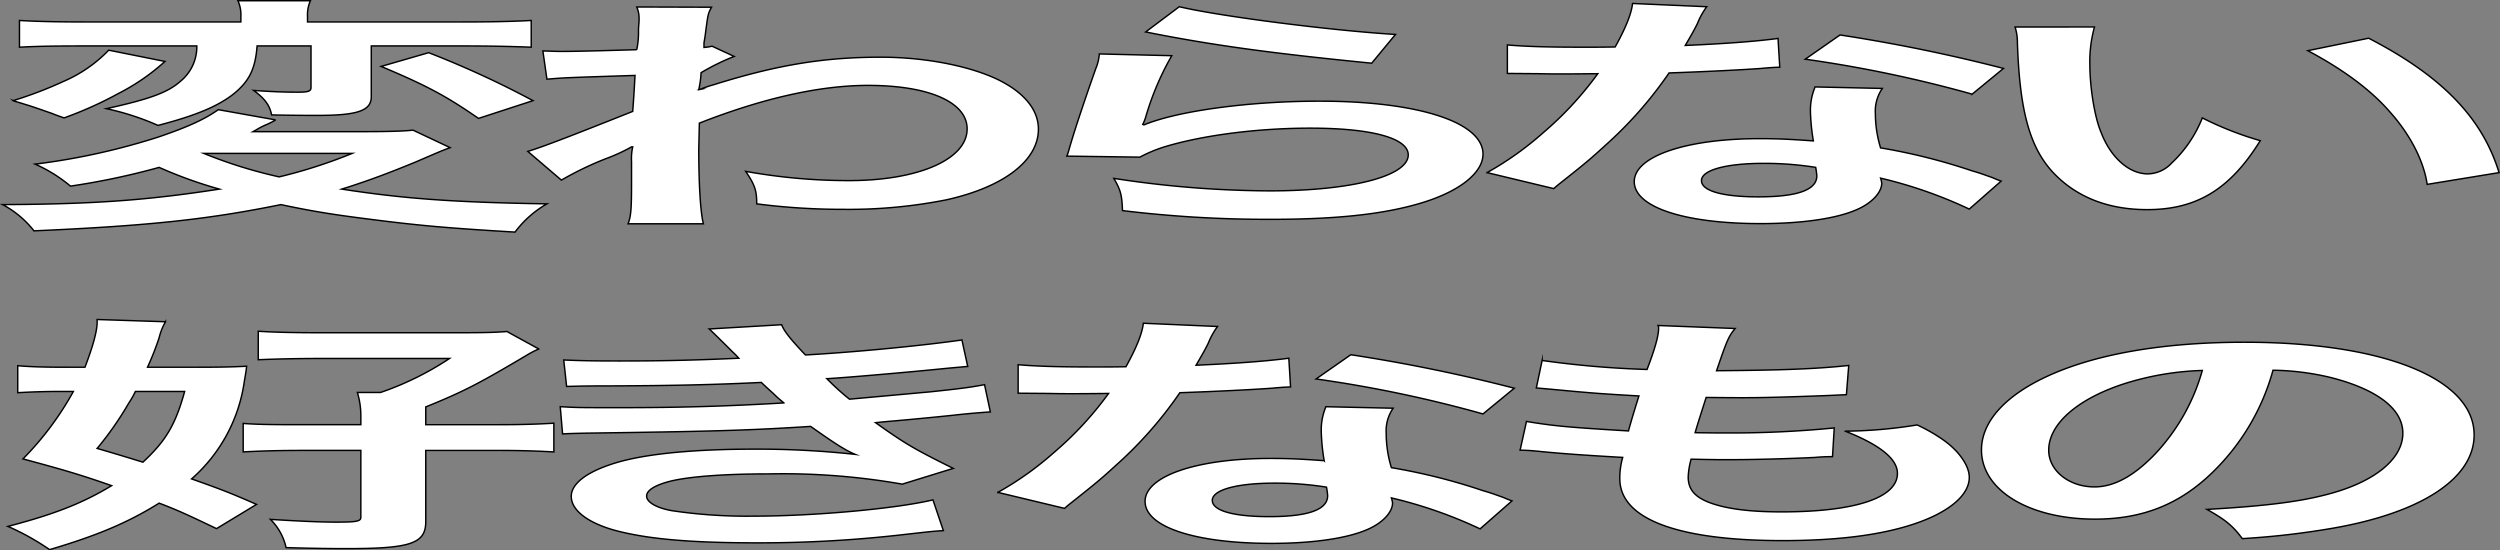
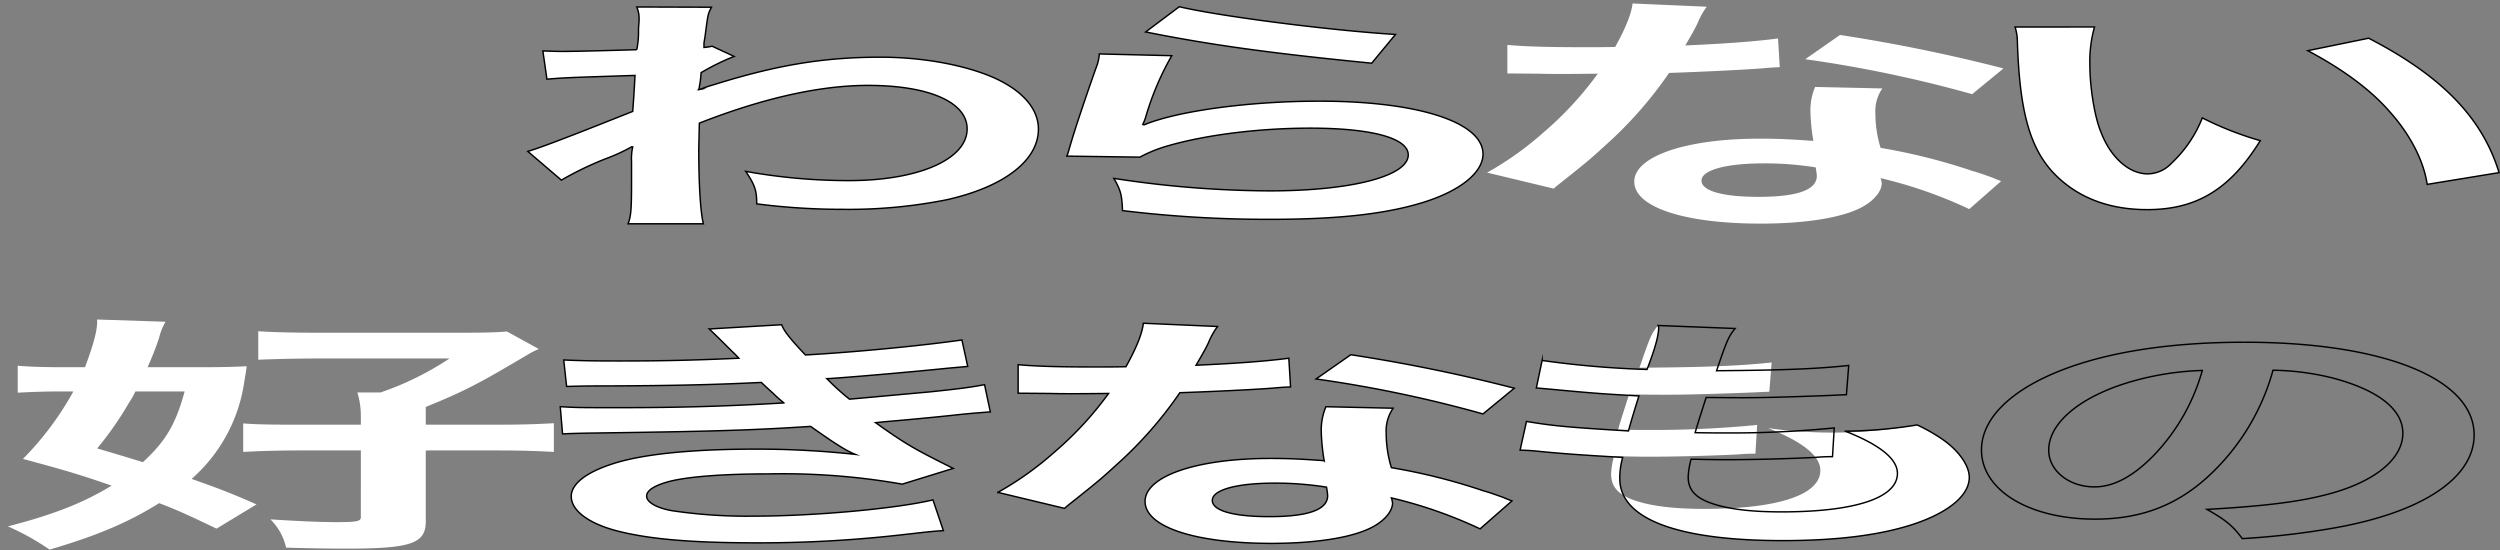
<svg xmlns="http://www.w3.org/2000/svg" id="グループ_326364" data-name="グループ 326364" width="460.324" height="101.347" viewBox="0 0 460.324 101.347">
  <rect x="0" y="0" width="460.324" height="101.347" fill="#808080" stroke="none" />
  <defs>
    <clipPath id="clip-path">
      <rect id="長方形_124409" data-name="長方形 124409" width="460.324" height="101.347" fill="none" />
    </clipPath>
  </defs>
  <g id="グループ_326364-2" data-name="グループ 326364" clip-path="url(#clip-path)">
-     <path id="パス_10674" data-name="パス 10674" d="M82.878,27.185c-1.6.6-1.6.6-6.4,2.668-4.8,1.978-8.964,3.543-13.553,4.969,11.312,1.748,20.49,2.438,37.779,2.714a19.338,19.338,0,0,0-5.87,5.2c-12.38-.736-17.609-1.2-26.573-2.347-6.937-.874-10.672-1.472-16.542-2.714-13.553,2.76-24.545,3.911-45.462,4.831A18.294,18.294,0,0,0,.49,37.674c16.968-.092,26.466-.782,39.913-2.852a80.783,80.783,0,0,1-11.1-4A133.6,133.6,0,0,1,12.976,34.27a27.25,27.25,0,0,0-6.51-4.049,123.833,123.833,0,0,0,22.625-4.968c5.442-1.841,8.644-3.313,11.1-5.061l10.565,1.886a13.845,13.845,0,0,1-1.814.92,14.279,14.279,0,0,0-1.388.69q-.32.208-.96.553h20.17c4.8,0,7.577-.092,9.285-.277ZM30.371,11.313A39.28,39.28,0,0,1,21.834,17.2,70.5,70.5,0,0,1,11.8,21.71q-1.6-.552-2.241-.828c-2.775-.966-2.775-.966-4.162-1.426L3.585,18.9c-.427-.138-.854-.23-1.175-.368a74.193,74.193,0,0,0,9.285-3.542,25.588,25.588,0,0,0,8.324-5.751ZM15.43,8.461c-5.442,0-8.537.046-11.845.23V3.768c3.094.184,6.723.276,12.593.276H44.351v-.92a6.515,6.515,0,0,0-.533-2.99h13.34a6.43,6.43,0,0,0-.534,2.944v.966H84.9c5.656,0,9.5-.092,12.913-.276V8.691c-3.521-.138-7.47-.23-12.593-.23H68.364V17.8c0,2.576-2.455,3.45-9.925,3.45-3.415,0-6.3-.046-8.431-.092-.32-1.748-1.281-3.036-3.308-4.508,3.308.23,5.549.322,8.11.322,2.028,0,2.455-.184,2.455-.874V8.461H47.34c-.32,4.14-1.388,6.44-4.269,8.787-2.881,2.3-7.043,4.048-13.98,5.842a48.758,48.758,0,0,0-9.5-3.082c8.324-1.84,11.419-3.036,13.767-5.153a8.169,8.169,0,0,0,2.881-6.394ZM37.521,28.243A86.177,86.177,0,0,0,51.4,32.568a92.4,92.4,0,0,0,13.447-4.325ZM78.929,9.7a174.312,174.312,0,0,1,19.209,8.833L88.107,21.8c-5.87-4.048-9.285-5.934-17.929-9.569Z" fill="#fff" />
-     <path id="パス_10675" data-name="パス 10675" d="M82.878,27.185c-1.6.6-1.6.6-6.4,2.668-4.8,1.978-8.964,3.543-13.553,4.969,11.312,1.748,20.49,2.438,37.779,2.714a19.338,19.338,0,0,0-5.87,5.2c-12.38-.736-17.609-1.2-26.573-2.347-6.937-.874-10.672-1.472-16.542-2.714-13.553,2.76-24.545,3.911-45.462,4.831A18.294,18.294,0,0,0,.49,37.674c16.968-.092,26.466-.782,39.913-2.852a80.783,80.783,0,0,1-11.1-4A133.6,133.6,0,0,1,12.976,34.27a27.25,27.25,0,0,0-6.51-4.049,123.833,123.833,0,0,0,22.625-4.968c5.442-1.841,8.644-3.313,11.1-5.061l10.565,1.886a13.845,13.845,0,0,1-1.814.92,14.279,14.279,0,0,0-1.388.69q-.32.208-.96.553h20.17c4.8,0,7.577-.092,9.285-.277ZM30.371,11.313A39.28,39.28,0,0,1,21.834,17.2,70.5,70.5,0,0,1,11.8,21.71q-1.6-.552-2.241-.828c-2.775-.966-2.775-.966-4.162-1.426L3.585,18.9c-.427-.138-.854-.23-1.175-.368a74.193,74.193,0,0,0,9.285-3.542,25.588,25.588,0,0,0,8.324-5.751ZM15.43,8.461c-5.442,0-8.537.046-11.845.23V3.768c3.094.184,6.723.276,12.593.276H44.351v-.92a6.515,6.515,0,0,0-.533-2.99h13.34a6.43,6.43,0,0,0-.534,2.944v.966H84.9c5.656,0,9.5-.092,12.913-.276V8.691c-3.521-.138-7.47-.23-12.593-.23H68.364V17.8c0,2.576-2.455,3.45-9.925,3.45-3.415,0-6.3-.046-8.431-.092-.32-1.748-1.281-3.036-3.308-4.508,3.308.23,5.549.322,8.11.322,2.028,0,2.455-.184,2.455-.874V8.461H47.34c-.32,4.14-1.388,6.44-4.269,8.787-2.881,2.3-7.043,4.048-13.98,5.842a48.758,48.758,0,0,0-9.5-3.082c8.324-1.84,11.419-3.036,13.767-5.153a8.169,8.169,0,0,0,2.881-6.394ZM37.521,28.243A86.177,86.177,0,0,0,51.4,32.568a92.4,92.4,0,0,0,13.447-4.325ZM78.929,9.7a174.312,174.312,0,0,1,19.209,8.833L88.107,21.8c-5.87-4.048-9.285-5.934-17.929-9.569Z" fill="none" stroke="#000" stroke-miterlimit="10" stroke-width="0.268" />
    <path id="パス_10676" data-name="パス 10676" d="M97.182,27.875c2.455-.736,6.617-2.3,19.316-7.361.214-2.806.214-2.852.427-6.625-12.913.414-12.913.414-16.221.691l-.747-5.2c1.707.046,2.561.092,3.521.092,1.922,0,7.791-.138,13.767-.322a15.562,15.562,0,0,0,.321-3.451c0-.874.106-1.518.106-1.932v-.46a5.177,5.177,0,0,0-.427-2.024l13.768.046c-.641,1.2-.641,1.242-1.068,4.417-.107.874-.107.874-.32,2.162v.828a9.7,9.7,0,0,0,1.494-.23l4.056,1.886a42.488,42.488,0,0,0-6.083,2.99,18.793,18.793,0,0,1-.428,3.129l.214-.046a24.478,24.478,0,0,1,2.561-.874c11.633-3.635,20.277-5.061,30.736-5.061,7.683,0,15.474,1.426,20.81,3.772,5.336,2.393,8.218,5.751,8.218,9.478,0,5.8-6.4,10.673-16.969,13.019a92.333,92.333,0,0,1-19,1.748,123.005,123.005,0,0,1-15.9-1.012c0-2.438-.321-3.45-2.028-5.981a106.675,106.675,0,0,0,19,1.7c12.806,0,21.771-3.911,21.771-9.523,0-4.923-7.043-8.005-18.249-8.005-8.858,0-19.316,2.346-31.056,6.947l-.107,4.784c0,6.579.321,11.731.854,13.756H115.645c.533-1.381.64-2.715.64-7.361V29.761a10.2,10.2,0,0,1,.213-2.714h-.213a32.9,32.9,0,0,1-4.7,2.162,59.941,59.941,0,0,0-8.217,3.957Z" fill="#fff" />
    <path id="パス_10677" data-name="パス 10677" d="M97.182,27.875c2.455-.736,6.617-2.3,19.316-7.361.214-2.806.214-2.852.427-6.625-12.913.414-12.913.414-16.221.691l-.747-5.2c1.707.046,2.561.092,3.521.092,1.922,0,7.791-.138,13.767-.322a15.562,15.562,0,0,0,.321-3.451c0-.874.106-1.518.106-1.932v-.46a5.177,5.177,0,0,0-.427-2.024l13.768.046c-.641,1.2-.641,1.242-1.068,4.417-.107.874-.107.874-.32,2.162v.828a9.7,9.7,0,0,0,1.494-.23l4.056,1.886a42.488,42.488,0,0,0-6.083,2.99,18.793,18.793,0,0,1-.428,3.129l.214-.046a24.478,24.478,0,0,1,2.561-.874c11.633-3.635,20.277-5.061,30.736-5.061,7.683,0,15.474,1.426,20.81,3.772,5.336,2.393,8.218,5.751,8.218,9.478,0,5.8-6.4,10.673-16.969,13.019a92.333,92.333,0,0,1-19,1.748,123.005,123.005,0,0,1-15.9-1.012c0-2.438-.321-3.45-2.028-5.981a106.675,106.675,0,0,0,19,1.7c12.806,0,21.771-3.911,21.771-9.523,0-4.923-7.043-8.005-18.249-8.005-8.858,0-19.316,2.346-31.056,6.947l-.107,4.784c0,6.579.321,11.731.854,13.756H115.645c.533-1.381.64-2.715.64-7.361V29.761a10.2,10.2,0,0,1,.213-2.714h-.213a32.9,32.9,0,0,1-4.7,2.162,59.941,59.941,0,0,0-8.217,3.957Z" fill="none" stroke="#000" stroke-miterlimit="10" stroke-width="0.268" />
    <path id="パス_10678" data-name="パス 10678" d="M215.753,10.255a51.6,51.6,0,0,0-4.8,11.317,8.359,8.359,0,0,1-.533,1.334l.213.092c6.19-2.576,19.423-4.37,32.337-4.37,18.141,0,30.094,3.864,30.094,9.753,0,3.358-4.162,6.763-10.992,8.879-6.936,2.162-15.795,3.128-28.174,3.128a221.938,221.938,0,0,1-27.213-1.61c-.107-2.852-.321-3.772-1.6-5.934a190.873,190.873,0,0,0,28.707,2.3c15.048,0,25.507-2.714,25.507-6.625,0-3.082-6.724-4.922-18.036-4.922-9.5,0-19.423,1.242-26.574,3.358a25.949,25.949,0,0,0-4.8,1.978l-13.447-.184c.321-.828.321-1.012.854-2.76.854-2.853,2.561-7.959,4.482-13.388a8.67,8.67,0,0,0,.64-2.668Zm1.387-9.017c7.364,1.748,27.748,4.371,39.806,5.107l-4.375,5.29c-18.249-1.794-29.454-3.312-41.621-5.751Z" fill="#fff" />
    <path id="パス_10679" data-name="パス 10679" d="M215.753,10.255a51.6,51.6,0,0,0-4.8,11.317,8.359,8.359,0,0,1-.533,1.334l.213.092c6.19-2.576,19.423-4.37,32.337-4.37,18.141,0,30.094,3.864,30.094,9.753,0,3.358-4.162,6.763-10.992,8.879-6.936,2.162-15.795,3.128-28.174,3.128a221.938,221.938,0,0,1-27.213-1.61c-.107-2.852-.321-3.772-1.6-5.934a190.873,190.873,0,0,0,28.707,2.3c15.048,0,25.507-2.714,25.507-6.625,0-3.082-6.724-4.922-18.036-4.922-9.5,0-19.423,1.242-26.574,3.358a25.949,25.949,0,0,0-4.8,1.978l-13.447-.184c.321-.828.321-1.012.854-2.76.854-2.853,2.561-7.959,4.482-13.388a8.67,8.67,0,0,0,.64-2.668Zm1.387-9.017c7.364,1.748,27.748,4.371,39.806,5.107l-4.375,5.29c-18.249-1.794-29.454-3.312-41.621-5.751Z" fill="none" stroke="#000" stroke-miterlimit="10" stroke-width="0.268" />
    <path id="パス_10680" data-name="パス 10680" d="M314.26,1.238a13.872,13.872,0,0,0-1.708,3.082c-.533,1.105-1.067,2.025-2.241,4.049,7.364-.322,12.913-.736,17.075-1.288l.32,5.29c-1.173.046-1.386.046-3.415.23-3.841.277-10.351.6-16.967.829a73.63,73.63,0,0,1-11.74,13.341c-2.455,2.254-3.415,3.082-7.47,6.3-1.388,1.1-1.388,1.1-2.028,1.656l-12.273-2.944a58.353,58.353,0,0,0,10.351-7.361A62.292,62.292,0,0,0,294.2,13.568c-4.8.046-5.443.046-6.724.046-1.387,0-2.027,0-4.269-.046l-5.656-.046V8.277c3.842.322,7.9.414,14.407.414,1.281,0,3.1,0,5.443-.046,1.814-3.266,2.988-6.027,3.2-8.005ZM362.6,38.5a82.547,82.547,0,0,0-16.328-5.7,5.6,5.6,0,0,1,.214.92c0,1.7-1.815,3.68-4.589,4.876-3.736,1.657-10.139,2.577-17.716,2.577-14.087,0-23.265-3.037-23.265-7.729,0-4.647,9.5-7.913,23.051-7.913,3.2,0,5.443.092,9.926.414a37.988,37.988,0,0,1-.534-5.29,11.071,11.071,0,0,1,.853-4.647l12.38.276a7.384,7.384,0,0,0-1.28,4.646,21.706,21.706,0,0,0,.96,6.3,109.243,109.243,0,0,1,16.862,4.233c1.6.46,2.027.644,3.734,1.242.855.368.855.368,1.6.644Zm-37.886-8.419c-6.936,0-11.419,1.243-11.419,3.175,0,1.886,3.842,2.99,10.459,2.99,7.257,0,10.778-1.288,10.778-3.864a12.845,12.845,0,0,0-.212-1.565,59.773,59.773,0,0,0-9.606-.736m38.42-12.743A234.02,234.02,0,0,0,332.4,10.9l6.4-4.462A304.988,304.988,0,0,1,368.9,12.6Z" fill="#fff" />
-     <path id="パス_10681" data-name="パス 10681" d="M314.26,1.238a13.872,13.872,0,0,0-1.708,3.082c-.533,1.105-1.067,2.025-2.241,4.049,7.364-.322,12.913-.736,17.075-1.288l.32,5.29c-1.173.046-1.386.046-3.415.23-3.841.277-10.351.6-16.967.829a73.63,73.63,0,0,1-11.74,13.341c-2.455,2.254-3.415,3.082-7.47,6.3-1.388,1.1-1.388,1.1-2.028,1.656l-12.273-2.944a58.353,58.353,0,0,0,10.351-7.361A62.292,62.292,0,0,0,294.2,13.568c-4.8.046-5.443.046-6.724.046-1.387,0-2.027,0-4.269-.046l-5.656-.046V8.277c3.842.322,7.9.414,14.407.414,1.281,0,3.1,0,5.443-.046,1.814-3.266,2.988-6.027,3.2-8.005ZM362.6,38.5a82.547,82.547,0,0,0-16.328-5.7,5.6,5.6,0,0,1,.214.92c0,1.7-1.815,3.68-4.589,4.876-3.736,1.657-10.139,2.577-17.716,2.577-14.087,0-23.265-3.037-23.265-7.729,0-4.647,9.5-7.913,23.051-7.913,3.2,0,5.443.092,9.926.414a37.988,37.988,0,0,1-.534-5.29,11.071,11.071,0,0,1,.853-4.647l12.38.276a7.384,7.384,0,0,0-1.28,4.646,21.706,21.706,0,0,0,.96,6.3,109.243,109.243,0,0,1,16.862,4.233c1.6.46,2.027.644,3.734,1.242.855.368.855.368,1.6.644Zm-37.886-8.419c-6.936,0-11.419,1.243-11.419,3.175,0,1.886,3.842,2.99,10.459,2.99,7.257,0,10.778-1.288,10.778-3.864a12.845,12.845,0,0,0-.212-1.565A59.773,59.773,0,0,0,324.718,30.083Zm38.42-12.743A234.02,234.02,0,0,0,332.4,10.9l6.4-4.462A304.988,304.988,0,0,1,368.9,12.6Z" fill="none" stroke="#000" stroke-miterlimit="10" stroke-width="0.268" />
    <path id="パス_10682" data-name="パス 10682" d="M385.66,4.965a23.615,23.615,0,0,0-.854,6.993c0,4,.854,9.523,2.028,12.329,1.814,4.785,5.23,7.729,8.644,7.729a6.124,6.124,0,0,0,4.376-1.978,23.047,23.047,0,0,0,5.656-8.327A60.754,60.754,0,0,0,416.182,25.9c-5.55,8.971-11.739,12.7-20.811,12.7-7.15,0-12.913-2.255-17.181-6.671-4.376-4.6-6.3-11.271-6.724-24.015a9.74,9.74,0,0,0-.427-2.944Zm50.479,2.07c13.446,6.947,20.917,14.63,24.012,24.751l-13.234,2.162c-.64-4.324-3.094-9.109-6.83-13.3-3.629-4.187-8.751-7.913-15.154-11.318Z" fill="#fff" />
    <path id="パス_10683" data-name="パス 10683" d="M385.66,4.965a23.615,23.615,0,0,0-.854,6.993c0,4,.854,9.523,2.028,12.329,1.814,4.785,5.23,7.729,8.644,7.729a6.124,6.124,0,0,0,4.376-1.978,23.047,23.047,0,0,0,5.656-8.327A60.754,60.754,0,0,0,416.182,25.9c-5.55,8.971-11.739,12.7-20.811,12.7-7.15,0-12.913-2.255-17.181-6.671-4.376-4.6-6.3-11.271-6.724-24.015a9.74,9.74,0,0,0-.427-2.944Zm50.479,2.07c13.446,6.947,20.917,14.63,24.012,24.751l-13.234,2.162c-.64-4.324-3.094-9.109-6.83-13.3-3.629-4.187-8.751-7.913-15.154-11.318Z" fill="none" stroke="#000" stroke-miterlimit="10" stroke-width="0.268" />
    <path id="パス_10684" data-name="パス 10684" d="M39.869,97.336c-5.016-2.392-6.937-3.312-10.565-4.693-5.657,3.543-11.419,5.981-20.17,8.558A45.9,45.9,0,0,0,1.45,96.922c8.537-2.208,13.874-4.324,19.1-7.5C15,87.491,12.122,86.617,4.225,84.5a56.241,56.241,0,0,0,9.284-12.422H10.948c-2.775,0-5.336.092-7.684.23V67.341c2.775.23,5.336.276,9.391.276h2.989c1.387-3.635,2.241-6.579,2.241-8.281V58.83l12.593.414A10.962,10.962,0,0,0,29.3,62.188a52.907,52.907,0,0,1-2.135,5.429h9.285c3.842,0,6.3-.046,8.964-.184-.106.92-.106.92-.426,2.806A29.352,29.352,0,0,1,35.28,88.181c4.909,1.748,6.83,2.438,11.953,4.693ZM24.928,72.079a14.112,14.112,0,0,1-1.174,2.07,59.63,59.63,0,0,1-5.869,8.42c4.269,1.241,5.869,1.748,8.43,2.53,4.163-3.865,5.977-6.809,7.684-13.02ZM78.395,96.048c0,4.048-2.775,4.969-14.621,4.969-3.094,0-6.4-.047-11.1-.185a10.464,10.464,0,0,0-2.881-5.2c5.122.322,9.178.506,12.059.506,3.735,0,4.589-.138,4.589-.874V82.936H55.664c-4.163,0-7.578.092-10.886.277V77.968c2.561.184,4.909.23,10.565.23h11.1V76.634a14.782,14.782,0,0,0-.64-4.371h4.269a55.209,55.209,0,0,0,12.7-6.257H59.079c-4.269,0-8.325.093-11.526.23V60.992c2.775.184,6.616.276,11.846.276H84.051c4.8,0,7.15-.046,9.285-.23l5.87,3.22a16.749,16.749,0,0,0-2.135,1.1c-8.858,5.245-11.526,6.671-18.676,9.57V78.2h13.02c4.589,0,7.363-.092,10.565-.276v5.291c-3.308-.185-6.189-.277-10.565-.277H78.395Z" fill="#fff" />
-     <path id="パス_10685" data-name="パス 10685" d="M39.869,97.336c-5.016-2.392-6.937-3.312-10.565-4.693-5.657,3.543-11.419,5.981-20.17,8.558A45.9,45.9,0,0,0,1.45,96.922c8.537-2.208,13.874-4.324,19.1-7.5C15,87.491,12.122,86.617,4.225,84.5a56.241,56.241,0,0,0,9.284-12.422H10.948c-2.775,0-5.336.092-7.684.23V67.341c2.775.23,5.336.276,9.391.276h2.989c1.387-3.635,2.241-6.579,2.241-8.281V58.83l12.593.414A10.962,10.962,0,0,0,29.3,62.188a52.907,52.907,0,0,1-2.135,5.429h9.285c3.842,0,6.3-.046,8.964-.184-.106.92-.106.92-.426,2.806A29.352,29.352,0,0,1,35.28,88.181c4.909,1.748,6.83,2.438,11.953,4.693ZM24.928,72.079a14.112,14.112,0,0,1-1.174,2.07,59.63,59.63,0,0,1-5.869,8.42c4.269,1.241,5.869,1.748,8.43,2.53,4.163-3.865,5.977-6.809,7.684-13.02ZM78.395,96.048c0,4.048-2.775,4.969-14.621,4.969-3.094,0-6.4-.047-11.1-.185a10.464,10.464,0,0,0-2.881-5.2c5.122.322,9.178.506,12.059.506,3.735,0,4.589-.138,4.589-.874V82.936H55.664c-4.163,0-7.578.092-10.886.277V77.968c2.561.184,4.909.23,10.565.23h11.1V76.634a14.782,14.782,0,0,0-.64-4.371h4.269a55.209,55.209,0,0,0,12.7-6.257H59.079c-4.269,0-8.325.093-11.526.23V60.992c2.775.184,6.616.276,11.846.276H84.051c4.8,0,7.15-.046,9.285-.23l5.87,3.22a16.749,16.749,0,0,0-2.135,1.1c-8.858,5.245-11.526,6.671-18.676,9.57V78.2h13.02c4.589,0,7.363-.092,10.565-.276v5.291c-3.308-.185-6.189-.277-10.565-.277H78.395Z" fill="none" stroke="#000" stroke-miterlimit="10" stroke-width="0.268" />
    <path id="パス_10686" data-name="パス 10686" d="M103.8,66.282c3.1.138,5.551.184,10.246.184,8.111,0,13.874-.138,21.984-.506a14.006,14.006,0,0,0-1.174-1.2c-2.667-2.669-4.162-4.1-4.268-4.187l13.339-.782c.428,1.15,1.5,2.53,4.375,5.567,9.073-.506,21.452-1.7,28.816-2.76l1.067,4.876c-1.067.092-1.067.092-3.629.322-7.151.736-19,1.748-22.3,1.932a43.341,43.341,0,0,0,4.162,3.773c9.177-.828,14.086-1.288,14.726-1.334,6.084-.645,7.365-.828,10.14-1.335l1.066,5.015c-2.027.138-4.268.322-6.723.6-4.376.46-7.9.782-10.459,1.012-2.668.23-2.668.23-3.948.368,5.549,3.957,7.256,4.923,14.3,8.419l-9.392,2.9a126.546,126.546,0,0,0-24.546-1.887c-8.111,0-14.3.46-17.929,1.288-2.988.736-4.588,1.7-4.588,2.807s1.813,2.162,4.588,2.668a92.859,92.859,0,0,0,15.261,1.012c11.1,0,26.147-1.38,32.871-2.99L173.7,97.7c-2.029.139-2.029.139-6.938.691a232.474,232.474,0,0,1-27.319,1.564c-12.273,0-20.064-.69-26.041-2.255-5.122-1.38-8.216-3.726-8.216-6.3,0-2.484,3.2-4.785,8.963-6.4,5.55-1.518,14.087-2.3,24.867-2.3a166.994,166.994,0,0,1,18.461.966c-1.707-.69-3.734-1.978-8.217-5.153-11.313.736-18.142.92-41.3,1.242-1.815.046-2.562.046-4.375.138l-.427-5.014c3.095.184,3.735.184,10.991.184,11.206,0,20.064-.276,30.2-.874a21.759,21.759,0,0,1-1.922-1.7c-1.067-.967-1.386-1.242-2.241-2.071-8.537.414-16.222.6-28.6.644-4.482,0-5.015.047-7.257.092Z" fill="#fff" />
    <path id="パス_10687" data-name="パス 10687" d="M103.8,66.282c3.1.138,5.551.184,10.246.184,8.111,0,13.874-.138,21.984-.506a14.006,14.006,0,0,0-1.174-1.2c-2.667-2.669-4.162-4.1-4.268-4.187l13.339-.782c.428,1.15,1.5,2.53,4.375,5.567,9.073-.506,21.452-1.7,28.816-2.76l1.067,4.876c-1.067.092-1.067.092-3.629.322-7.151.736-19,1.748-22.3,1.932a43.341,43.341,0,0,0,4.162,3.773c9.177-.828,14.086-1.288,14.726-1.334,6.084-.645,7.365-.828,10.14-1.335l1.066,5.015c-2.027.138-4.268.322-6.723.6-4.376.46-7.9.782-10.459,1.012-2.668.23-2.668.23-3.948.368,5.549,3.957,7.256,4.923,14.3,8.419l-9.392,2.9a126.546,126.546,0,0,0-24.546-1.887c-8.111,0-14.3.46-17.929,1.288-2.988.736-4.588,1.7-4.588,2.807s1.813,2.162,4.588,2.668a92.859,92.859,0,0,0,15.261,1.012c11.1,0,26.147-1.38,32.871-2.99L173.7,97.7c-2.029.139-2.029.139-6.938.691a232.474,232.474,0,0,1-27.319,1.564c-12.273,0-20.064-.69-26.041-2.255-5.122-1.38-8.216-3.726-8.216-6.3,0-2.484,3.2-4.785,8.963-6.4,5.55-1.518,14.087-2.3,24.867-2.3a166.994,166.994,0,0,1,18.461.966c-1.707-.69-3.734-1.978-8.217-5.153-11.313.736-18.142.92-41.3,1.242-1.815.046-2.562.046-4.375.138l-.427-5.014c3.095.184,3.735.184,10.991.184,11.206,0,20.064-.276,30.2-.874a21.759,21.759,0,0,1-1.922-1.7c-1.067-.967-1.386-1.242-2.241-2.071-8.537.414-16.222.6-28.6.644-4.482,0-5.015.047-7.257.092Z" fill="none" stroke="#000" stroke-miterlimit="10" stroke-width="0.268" />
    <path id="パス_10688" data-name="パス 10688" d="M224.183,60.117a13.845,13.845,0,0,0-1.707,3.082c-.534,1.1-1.068,2.025-2.242,4.049,7.364-.322,12.913-.736,17.075-1.288l.32,5.29c-1.173.046-1.387.046-3.415.23-3.841.277-10.351.6-16.968.829A73.583,73.583,0,0,1,205.507,85.65c-2.455,2.254-3.415,3.082-7.47,6.3-1.388,1.1-1.388,1.1-2.028,1.656l-12.273-2.944A58.4,58.4,0,0,0,194.088,83.3,62.253,62.253,0,0,0,204.12,72.447c-4.8.046-5.443.046-6.724.046-1.387,0-2.027,0-4.269-.046l-5.656-.046V67.156c3.842.322,7.9.414,14.407.414,1.281,0,3.1,0,5.443-.046,1.814-3.266,2.988-6.027,3.2-8.005Zm48.344,37.264a82.547,82.547,0,0,0-16.328-5.7,5.6,5.6,0,0,1,.214.92c0,1.7-1.815,3.68-4.589,4.876-3.736,1.657-10.139,2.577-17.716,2.577-14.087,0-23.265-3.037-23.265-7.729,0-4.647,9.5-7.913,23.051-7.913,3.2,0,5.443.092,9.926.414a37.989,37.989,0,0,1-.534-5.29,11.071,11.071,0,0,1,.853-4.647l12.38.276a7.384,7.384,0,0,0-1.28,4.646,21.706,21.706,0,0,0,.96,6.3,109.244,109.244,0,0,1,16.862,4.233c1.6.46,2.027.644,3.734,1.242.855.368.855.368,1.6.644Zm-37.885-8.419c-6.937,0-11.42,1.243-11.42,3.175,0,1.886,3.842,2.99,10.459,2.99,7.257,0,10.778-1.288,10.778-3.864a12.846,12.846,0,0,0-.212-1.565,59.77,59.77,0,0,0-9.6-.736m38.419-12.743a234.02,234.02,0,0,0-30.735-6.441l6.4-4.462a304.989,304.989,0,0,1,30.1,6.164Z" fill="#fff" />
    <path id="パス_10689" data-name="パス 10689" d="M224.183,60.117a13.845,13.845,0,0,0-1.707,3.082c-.534,1.1-1.068,2.025-2.242,4.049,7.364-.322,12.913-.736,17.075-1.288l.32,5.29c-1.173.046-1.387.046-3.415.23-3.841.277-10.351.6-16.968.829A73.583,73.583,0,0,1,205.507,85.65c-2.455,2.254-3.415,3.082-7.47,6.3-1.388,1.1-1.388,1.1-2.028,1.656l-12.273-2.944A58.4,58.4,0,0,0,194.088,83.3,62.253,62.253,0,0,0,204.12,72.447c-4.8.046-5.443.046-6.724.046-1.387,0-2.027,0-4.269-.046l-5.656-.046V67.156c3.842.322,7.9.414,14.407.414,1.281,0,3.1,0,5.443-.046,1.814-3.266,2.988-6.027,3.2-8.005Zm48.344,37.264a82.547,82.547,0,0,0-16.328-5.7,5.6,5.6,0,0,1,.214.92c0,1.7-1.815,3.68-4.589,4.876-3.736,1.657-10.139,2.577-17.716,2.577-14.087,0-23.265-3.037-23.265-7.729,0-4.647,9.5-7.913,23.051-7.913,3.2,0,5.443.092,9.926.414a37.989,37.989,0,0,1-.534-5.29,11.071,11.071,0,0,1,.853-4.647l12.38.276a7.384,7.384,0,0,0-1.28,4.646,21.706,21.706,0,0,0,.96,6.3,109.244,109.244,0,0,1,16.862,4.233c1.6.46,2.027.644,3.734,1.242.855.368.855.368,1.6.644Zm-37.885-8.419c-6.937,0-11.42,1.243-11.42,3.175,0,1.886,3.842,2.99,10.459,2.99,7.257,0,10.778-1.288,10.778-3.864a12.846,12.846,0,0,0-.212-1.565A59.77,59.77,0,0,0,234.642,88.962Zm38.419-12.743a234.02,234.02,0,0,0-30.735-6.441l6.4-4.462a304.989,304.989,0,0,1,30.1,6.164Z" fill="none" stroke="#000" stroke-miterlimit="10" stroke-width="0.268" />
-     <path id="パス_10690" data-name="パス 10690" d="M281.069,77.6c4.909.828,7.9,1.1,18.783,1.748.427-1.656,1.388-4.738,1.921-6.44-6.3-.369-8-.461-15.261-1.151-1.494-.138-2.028-.184-3.629-.322l1.068-5.06a178.3,178.3,0,0,0,19.316,1.656c1.494-3.865,2.134-6.257,2.134-7.637a.886.886,0,0,0-.106-.46l14.194.552c-1.175,1.426-1.494,2.116-3.415,7.775,12.058-.092,18.249-.322,24.332-.966l-.427,5.382c-1.388.047-1.921.092-4.269.184-7.684.277-11.1.369-14.941.369-1.067,0-2.027,0-6.616-.047-1.067,3.359-1.388,4.279-2.028,6.487,3.2.046,4.055.046,5.229.046a194.592,194.592,0,0,0,20.384-.92l-.32,5.291a31.425,31.425,0,0,0-3.2.138c-4.7.23-10.992.414-16.007.414-1.707,0-2.668,0-6.83-.092a14.493,14.493,0,0,0-.534,3.266c0,2.255,1.174,3.681,3.949,4.739,3.094,1.15,7.364,1.7,13.233,1.7,13.554,0,21.344-2.576,21.344-7.085,0-2.668-3.2-5.245-9.6-7.775A86.535,86.535,0,0,0,353,78.243a30.848,30.848,0,0,1,5.015,2.9c2.775,2.025,4.589,4.647,4.589,6.763,0,3.267-3.735,6.441-10.245,8.6-6.083,2.024-14.087,3.037-24.118,3.037-19.424,0-29.988-4-29.988-11.41a13.883,13.883,0,0,1,.533-3.91c-6.4-.368-10.566-.644-14.834-1.058-2.241-.23-2.562-.23-4.056-.276Z" fill="#fff" />
+     <path id="パス_10690" data-name="パス 10690" d="M281.069,77.6c4.909.828,7.9,1.1,18.783,1.748.427-1.656,1.388-4.738,1.921-6.44-6.3-.369-8-.461-15.261-1.151-1.494-.138-2.028-.184-3.629-.322l1.068-5.06a178.3,178.3,0,0,0,19.316,1.656c1.494-3.865,2.134-6.257,2.134-7.637a.886.886,0,0,0-.106-.46c-1.175,1.426-1.494,2.116-3.415,7.775,12.058-.092,18.249-.322,24.332-.966l-.427,5.382c-1.388.047-1.921.092-4.269.184-7.684.277-11.1.369-14.941.369-1.067,0-2.027,0-6.616-.047-1.067,3.359-1.388,4.279-2.028,6.487,3.2.046,4.055.046,5.229.046a194.592,194.592,0,0,0,20.384-.92l-.32,5.291a31.425,31.425,0,0,0-3.2.138c-4.7.23-10.992.414-16.007.414-1.707,0-2.668,0-6.83-.092a14.493,14.493,0,0,0-.534,3.266c0,2.255,1.174,3.681,3.949,4.739,3.094,1.15,7.364,1.7,13.233,1.7,13.554,0,21.344-2.576,21.344-7.085,0-2.668-3.2-5.245-9.6-7.775A86.535,86.535,0,0,0,353,78.243a30.848,30.848,0,0,1,5.015,2.9c2.775,2.025,4.589,4.647,4.589,6.763,0,3.267-3.735,6.441-10.245,8.6-6.083,2.024-14.087,3.037-24.118,3.037-19.424,0-29.988-4-29.988-11.41a13.883,13.883,0,0,1,.533-3.91c-6.4-.368-10.566-.644-14.834-1.058-2.241-.23-2.562-.23-4.056-.276Z" fill="#fff" />
    <path id="パス_10691" data-name="パス 10691" d="M281.069,77.6c4.909.828,7.9,1.1,18.783,1.748.427-1.656,1.388-4.738,1.921-6.44-6.3-.369-8-.461-15.261-1.151-1.494-.138-2.028-.184-3.629-.322l1.068-5.06a178.3,178.3,0,0,0,19.316,1.656c1.494-3.865,2.134-6.257,2.134-7.637a.886.886,0,0,0-.106-.46l14.194.552c-1.175,1.426-1.494,2.116-3.415,7.775,12.058-.092,18.249-.322,24.332-.966l-.427,5.382c-1.388.047-1.921.092-4.269.184-7.684.277-11.1.369-14.941.369-1.067,0-2.027,0-6.616-.047-1.067,3.359-1.388,4.279-2.028,6.487,3.2.046,4.055.046,5.229.046a194.592,194.592,0,0,0,20.384-.92l-.32,5.291a31.425,31.425,0,0,0-3.2.138c-4.7.23-10.992.414-16.007.414-1.707,0-2.668,0-6.83-.092a14.493,14.493,0,0,0-.534,3.266c0,2.255,1.174,3.681,3.949,4.739,3.094,1.15,7.364,1.7,13.233,1.7,13.554,0,21.344-2.576,21.344-7.085,0-2.668-3.2-5.245-9.6-7.775A86.535,86.535,0,0,0,353,78.243a30.848,30.848,0,0,1,5.015,2.9c2.775,2.025,4.589,4.647,4.589,6.763,0,3.267-3.735,6.441-10.245,8.6-6.083,2.024-14.087,3.037-24.118,3.037-19.424,0-29.988-4-29.988-11.41a13.883,13.883,0,0,1,.533-3.91c-6.4-.368-10.566-.644-14.834-1.058-2.241-.23-2.562-.23-4.056-.276Z" fill="none" stroke="#000" stroke-miterlimit="10" stroke-width="0.268" />
-     <path id="パス_10692" data-name="パス 10692" d="M407.43,86.939c-6.084,5.935-12.914,8.649-21.665,8.649-12.166,0-20.917-5.337-20.917-12.744,0-5.06,4.163-9.8,11.74-13.387,8.965-4.232,21.557-6.441,36.712-6.441,25.612,0,42.26,6.717,42.26,17.068,0,7.959-9.6,14.308-25.932,17.16a148.032,148.032,0,0,1-16.755,1.932c-1.815-2.438-3.1-3.45-6.51-5.382,9.817-.552,16.221-1.288,21.236-2.531,9.286-2.208,14.835-6.578,14.835-11.5,0-4.416-4.589-8-13.127-10.213a48.064,48.064,0,0,0-10.778-1.38,41.611,41.611,0,0,1-11.1,18.77m-15.688-16.47c-8.965,2.76-14.514,7.5-14.514,12.422,0,3.772,3.736,6.762,8.431,6.762,3.521,0,7.15-1.932,10.992-5.888a36.918,36.918,0,0,0,8.858-15.55,52.663,52.663,0,0,0-13.767,2.254" fill="#fff" />
    <path id="パス_10693" data-name="パス 10693" d="M407.43,86.939c-6.084,5.935-12.914,8.649-21.665,8.649-12.166,0-20.917-5.337-20.917-12.744,0-5.06,4.163-9.8,11.74-13.387,8.965-4.232,21.557-6.441,36.712-6.441,25.612,0,42.26,6.717,42.26,17.068,0,7.959-9.6,14.308-25.932,17.16a148.032,148.032,0,0,1-16.755,1.932c-1.815-2.438-3.1-3.45-6.51-5.382,9.817-.552,16.221-1.288,21.236-2.531,9.286-2.208,14.835-6.578,14.835-11.5,0-4.416-4.589-8-13.127-10.213a48.064,48.064,0,0,0-10.778-1.38A41.611,41.611,0,0,1,407.43,86.939Zm-15.688-16.47c-8.965,2.76-14.514,7.5-14.514,12.422,0,3.772,3.736,6.762,8.431,6.762,3.521,0,7.15-1.932,10.992-5.888a36.918,36.918,0,0,0,8.858-15.55A52.663,52.663,0,0,0,391.742,70.469Z" fill="none" stroke="#000" stroke-miterlimit="10" stroke-width="0.268" />
  </g>
</svg>